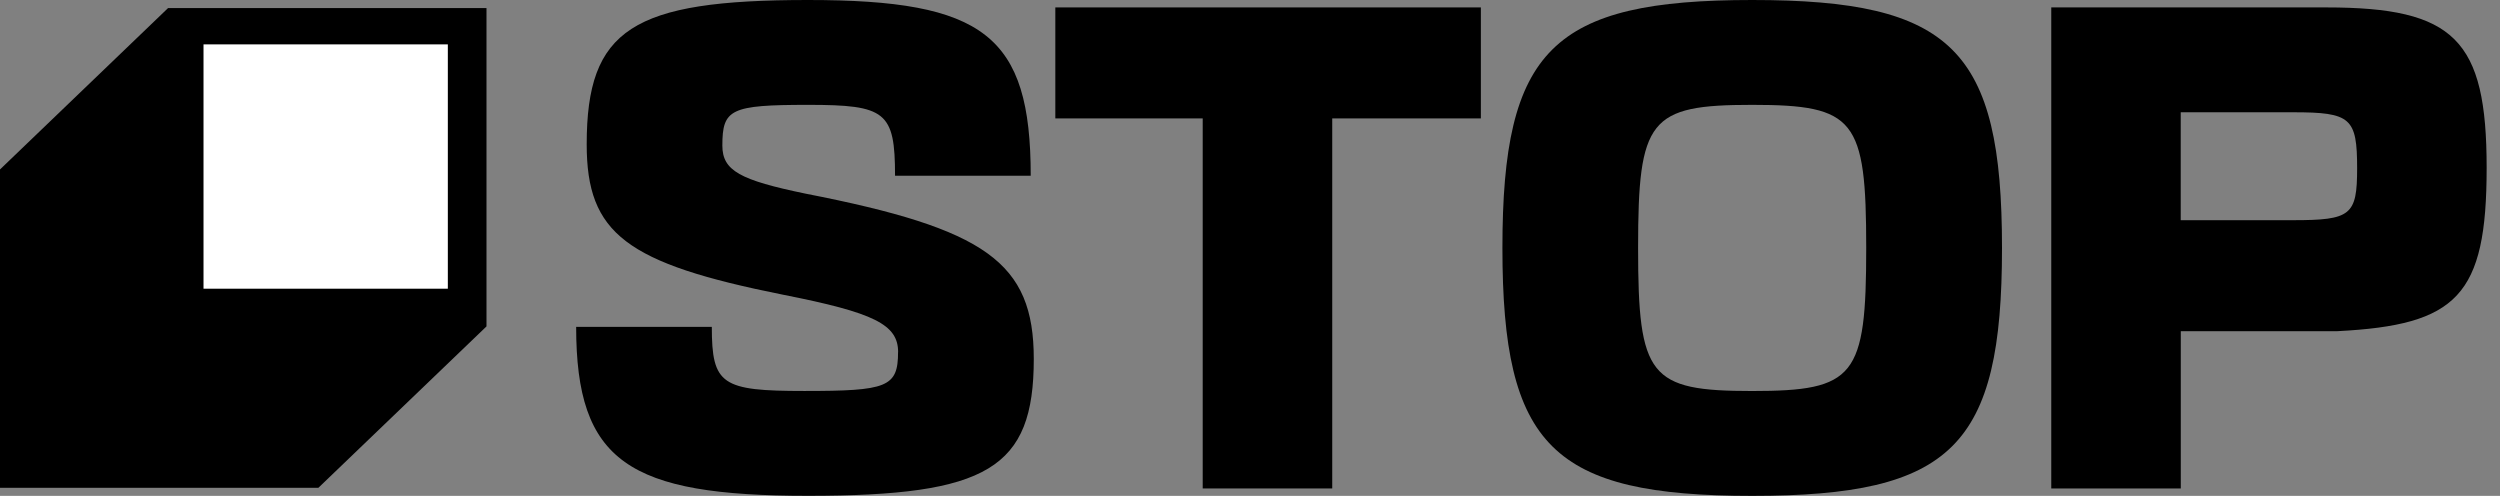
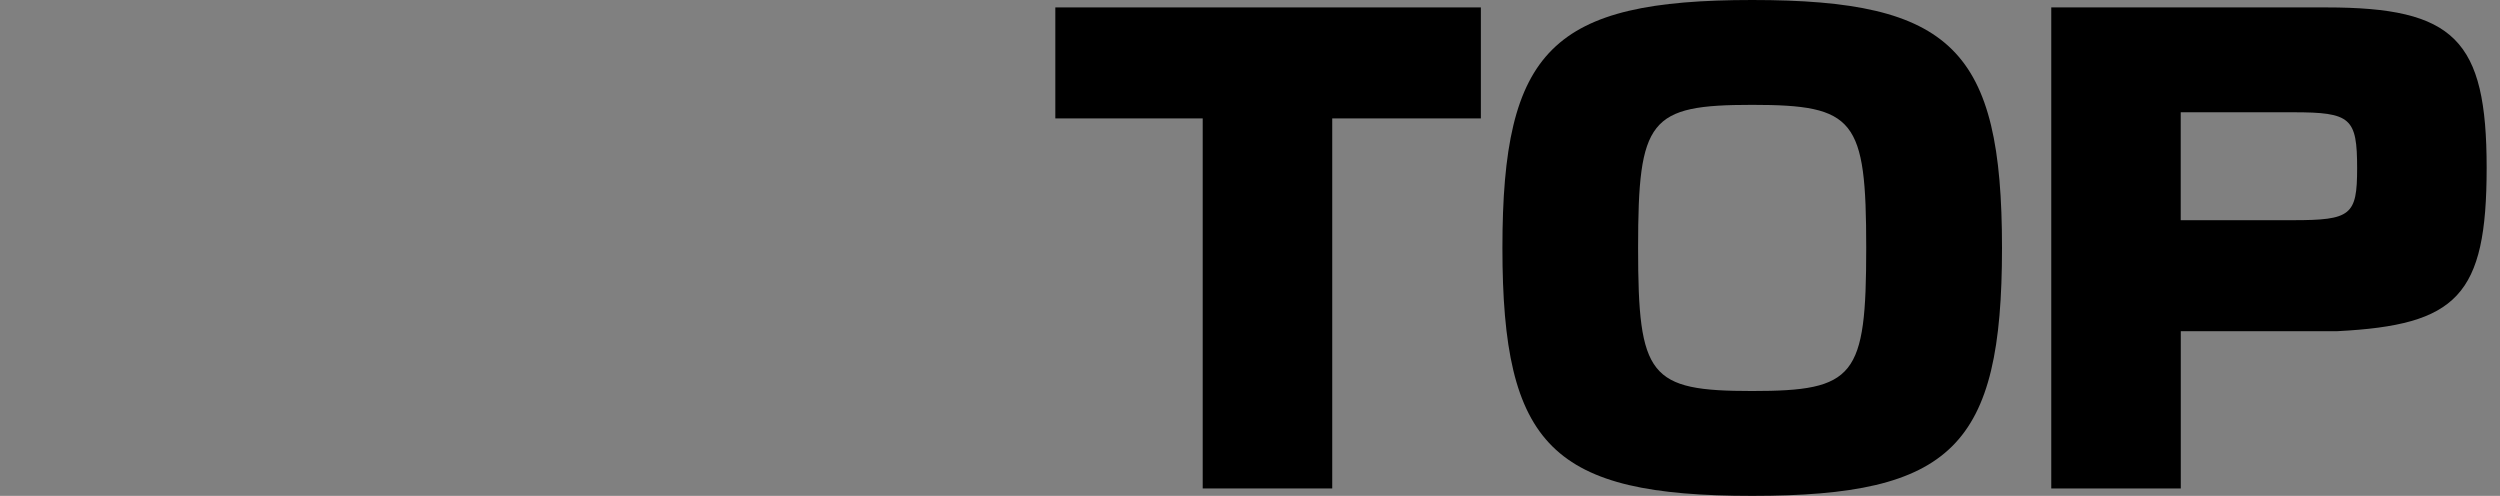
<svg xmlns="http://www.w3.org/2000/svg" width="121" height="24" viewBox="0 0 121 24" fill="none">
  <rect x="0" y="0" width="121" height="24" fill="#808080" stroke="none" />
  <g clip-path="url(#clip0_496_1321)">
-     <path d="M23.546 15.798L15.409 23.61H0V8.202L8.135 0.39H23.546" fill="black" />
-     <path d="M21.675 2.148H9.85V13.973H21.675V2.148Z" fill="white" />
-     <path d="M43.469 17.044C43.469 15.701 42.305 15.135 37.917 14.268C30.305 12.746 28.396 11.313 28.396 6.984C28.396 1.402 30.605 0 39.112 0C47.618 0 49.887 1.702 49.887 8.507H43.32C43.32 5.403 42.872 5.075 39.112 5.075C35.352 5.075 34.962 5.282 34.962 7.046C34.962 8.268 35.828 8.717 38.991 9.373C47.708 11.075 50.035 12.687 50.035 17.372C50.035 22.685 47.795 23.997 39.109 23.997C30.423 23.997 27.886 22.357 27.886 15.819H34.452C34.452 18.625 34.929 18.923 38.93 18.923C42.931 18.923 43.466 18.743 43.466 17.041L43.469 17.044Z" fill="black" />
    <path d="M58.214 5.731H51.078V0.359H71.674V5.731H64.48V23.641H58.211V5.731H58.214Z" fill="black" />
    <path d="M84.807 0C94.477 0 96.897 2.389 96.897 12C96.897 21.611 94.48 24 84.807 24C75.134 24 72.717 21.611 72.717 12C72.717 2.389 75.134 0 84.807 0ZM79.284 12C79.284 18.238 79.822 18.925 84.804 18.925C89.787 18.925 90.325 18.238 90.325 12C90.325 5.762 89.787 5.075 84.804 5.075C79.822 5.075 79.284 5.762 79.284 12Z" fill="black" />
    <path d="M112.593 0.359C118.801 0.359 120.354 1.912 120.354 8.12C120.354 14.327 118.921 15.732 113.131 16.029H105.55V23.641H99.281V0.359H112.593ZM110.981 10.657C113.787 10.657 114.085 10.419 114.085 8.15C114.085 5.703 113.785 5.434 110.981 5.434H105.547V10.657H110.981Z" fill="black" />
  </g>
  <defs>
    <clipPath id="clip0_496_1321">
      <rect width="120.354" height="24" fill="white" />
    </clipPath>
  </defs>
</svg>